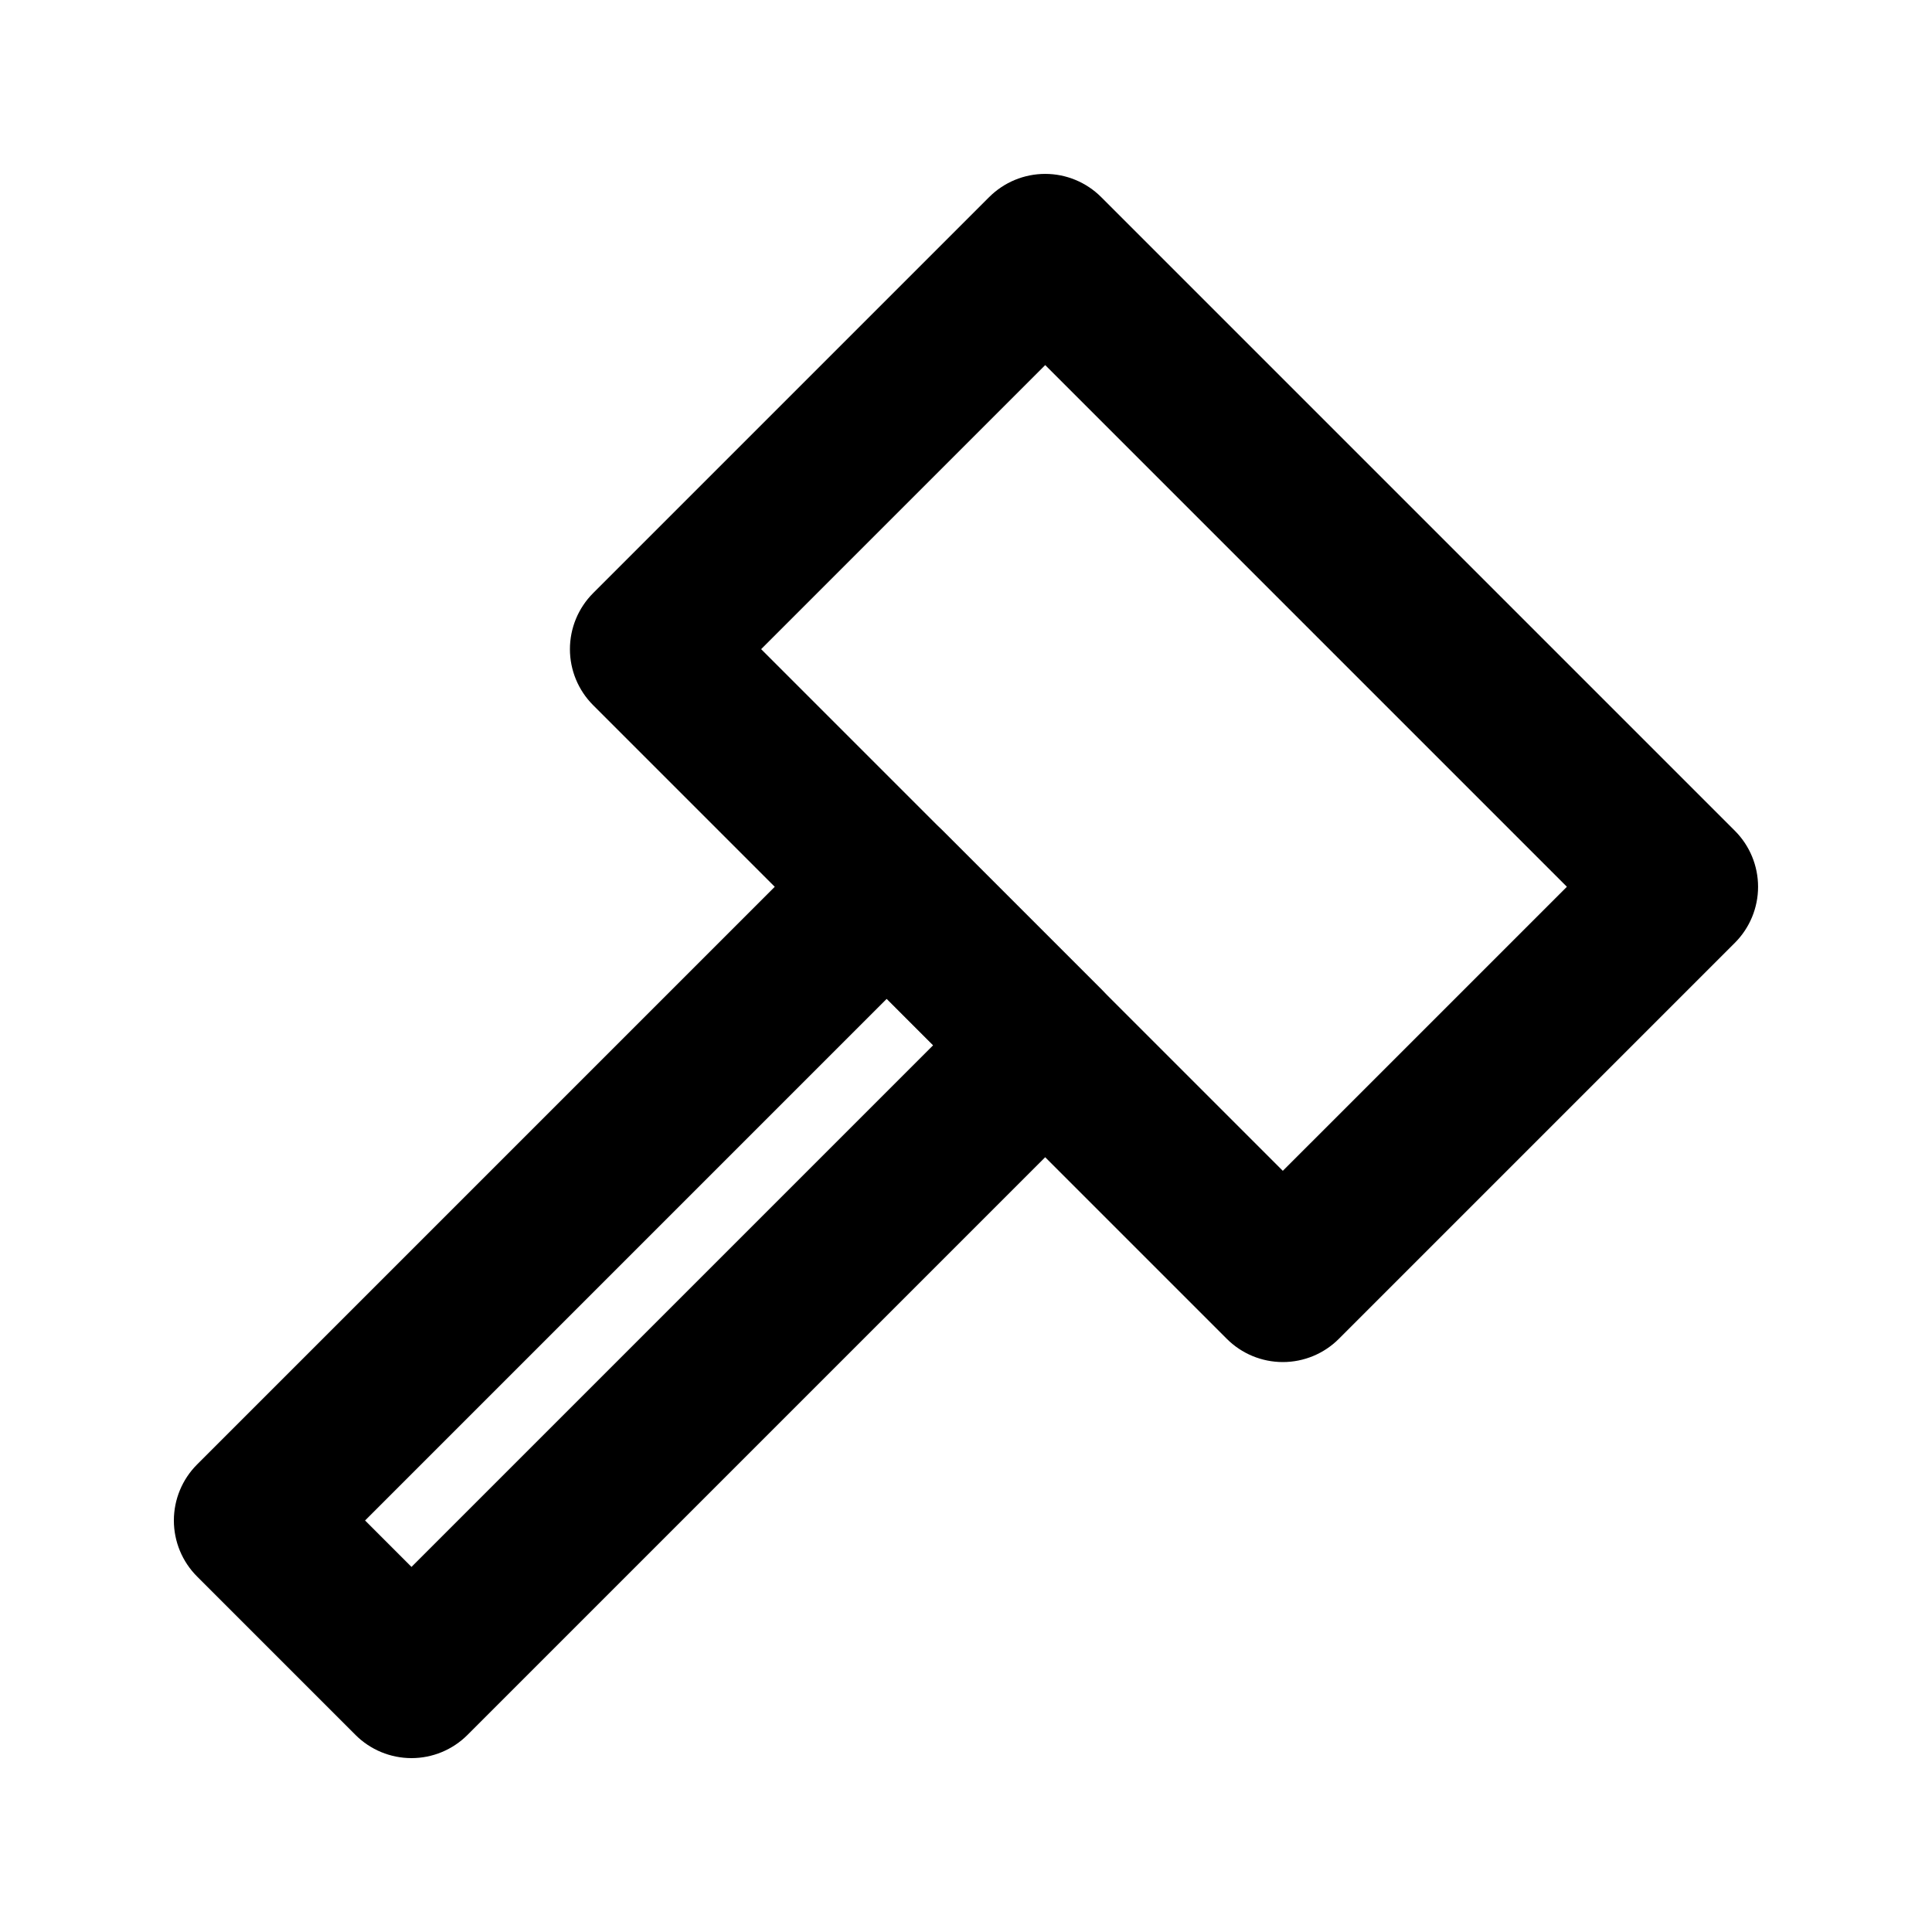
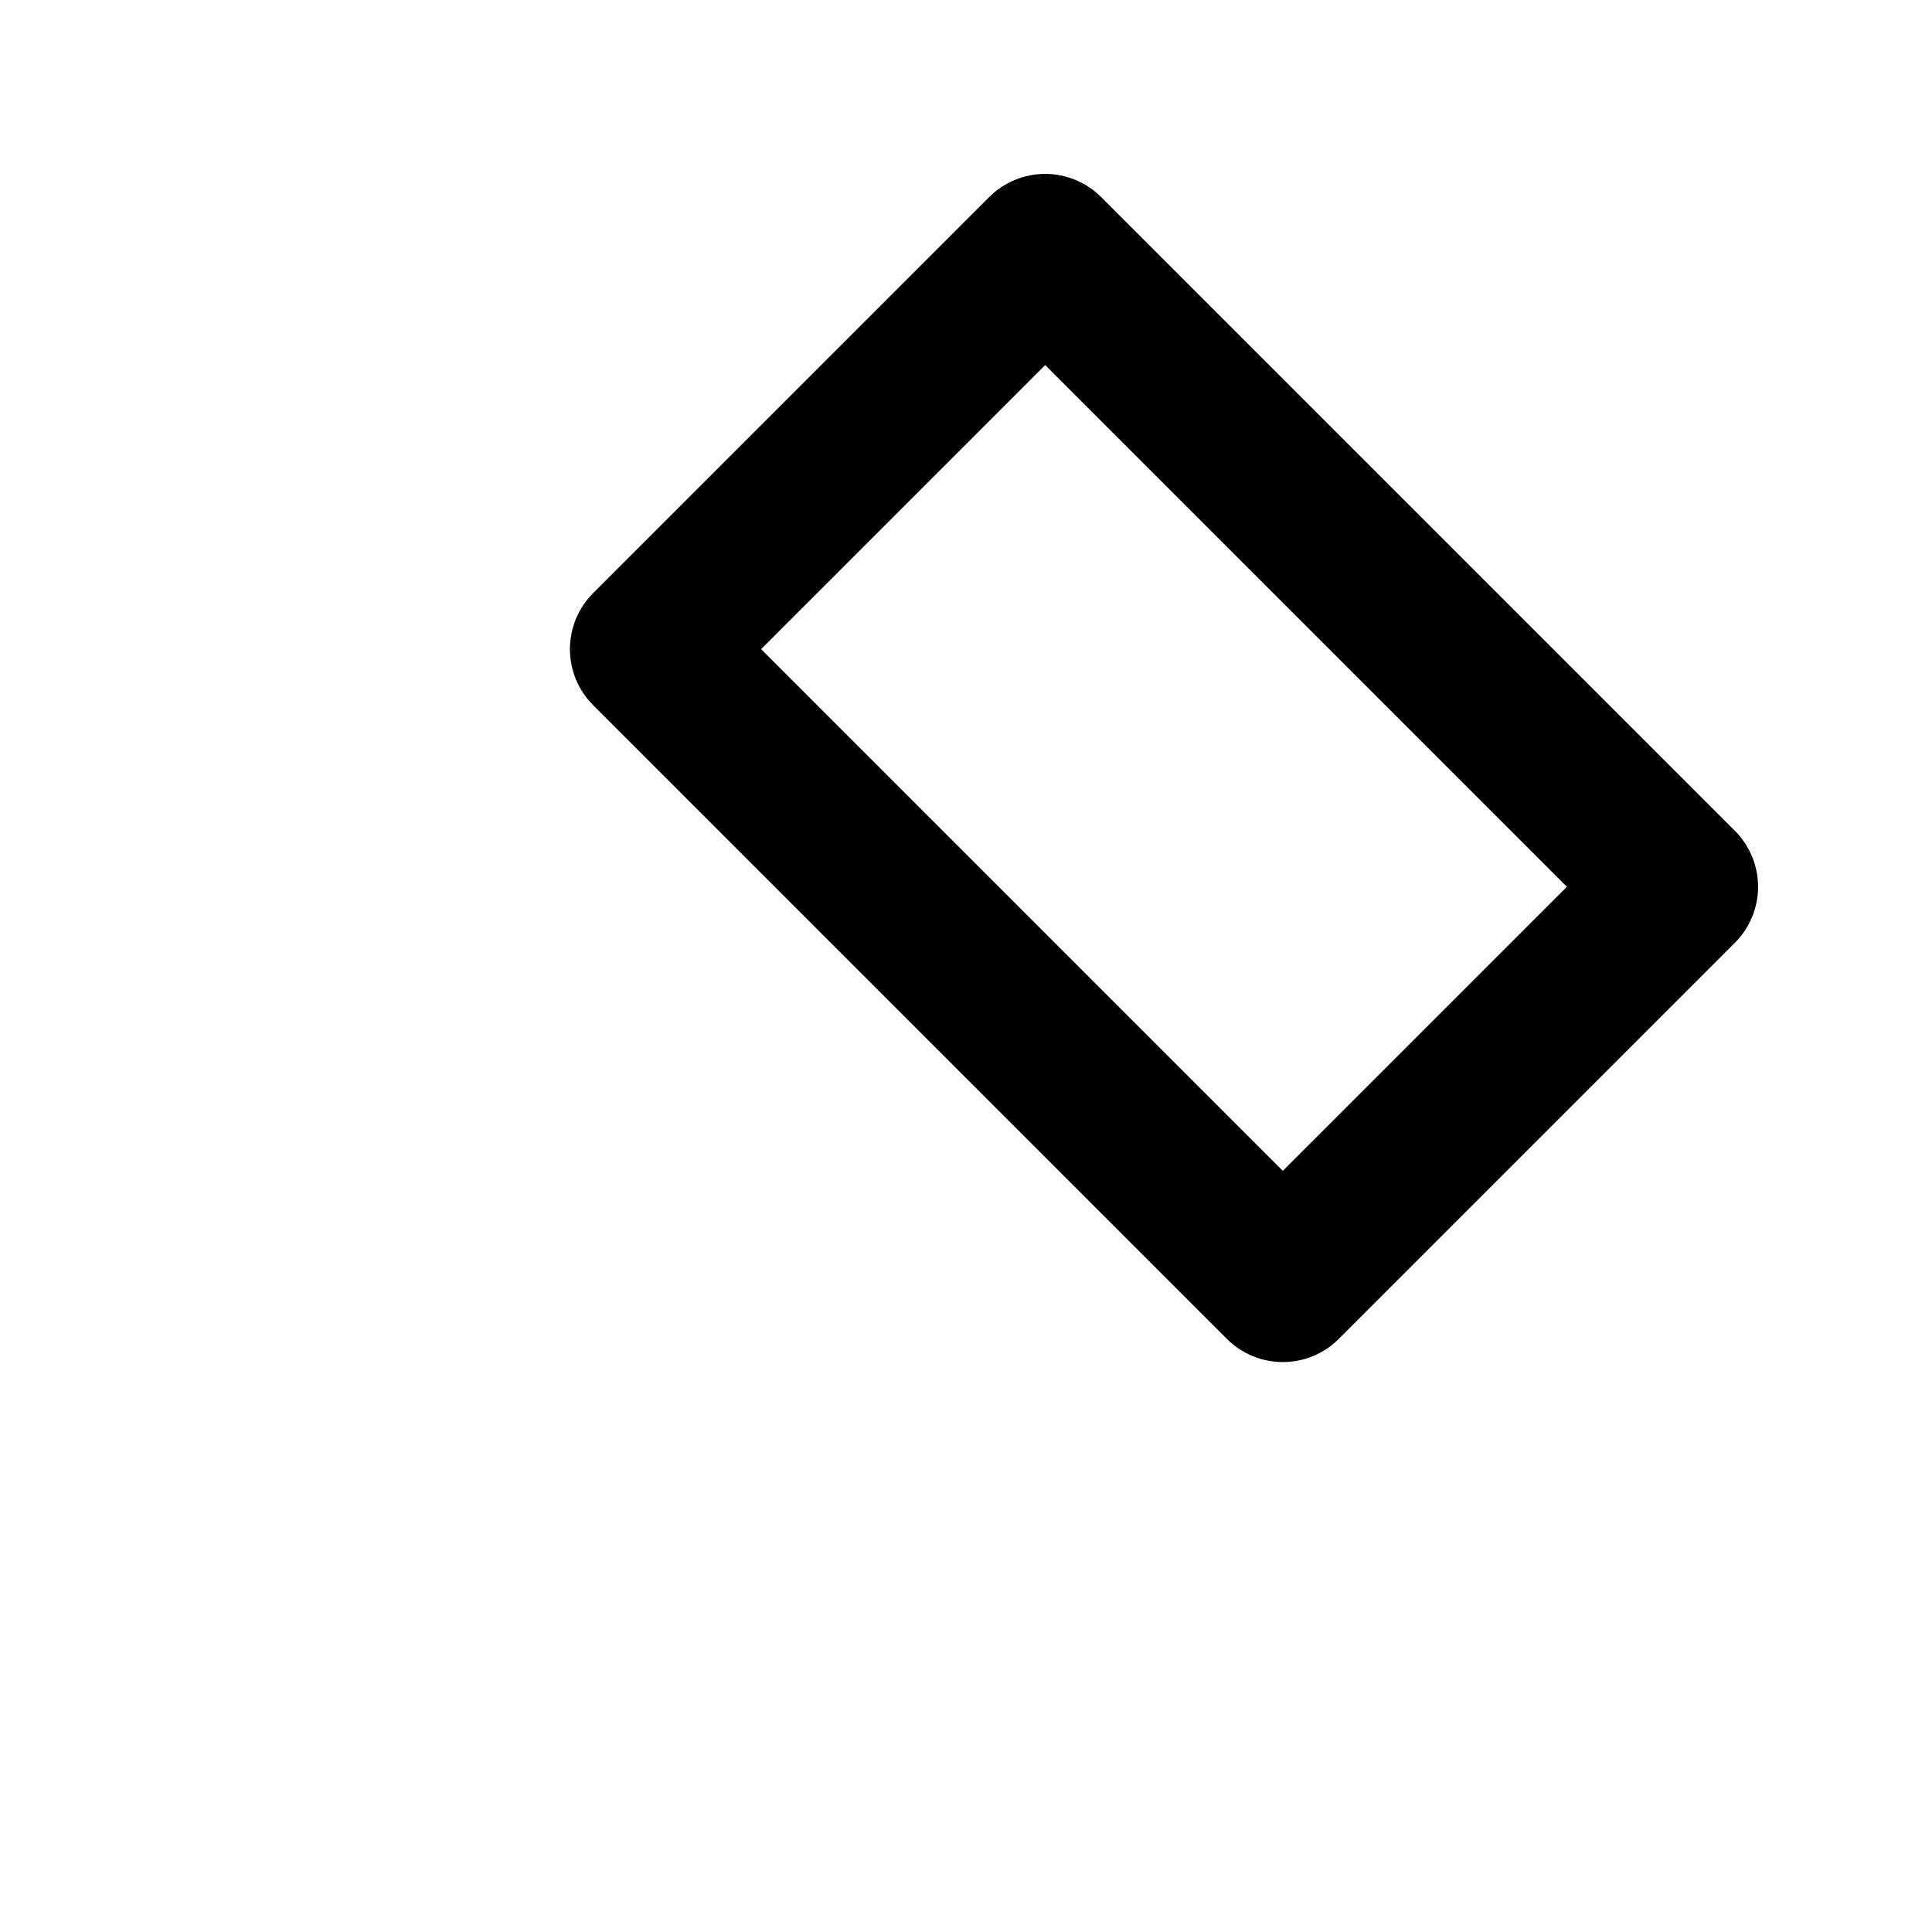
<svg xmlns="http://www.w3.org/2000/svg" fill="#000000" width="800px" height="800px" version="1.1" viewBox="144 144 512 512">
  <g>
-     <path d="m253.05 609.92c-5.566 0-10.906-2.211-14.844-6.148l-41.984-41.984h0.004c-3.938-3.938-6.148-9.277-6.148-14.844s2.211-10.902 6.148-14.84l167.94-167.94h-0.004c3.938-3.934 9.277-6.144 14.844-6.144 5.566 0 10.902 2.211 14.84 6.144l41.984 41.984c3.934 3.938 6.144 9.277 6.144 14.844 0 5.566-2.211 10.902-6.144 14.84l-167.94 167.94c-3.934 3.938-9.273 6.148-14.84 6.148zm-12.301-62.977 12.301 12.305 138.25-138.25-12.301-12.305z" />
    <path d="m483.96 504.96c-5.566 0-10.902-2.211-14.84-6.148l-167.94-167.94c-3.934-3.938-6.144-9.273-6.144-14.84s2.211-10.906 6.144-14.844l104.96-104.96v0.004c3.938-3.938 9.277-6.148 14.844-6.148 5.566 0 10.902 2.211 14.84 6.148l167.94 167.94v-0.004c3.934 3.938 6.144 9.277 6.144 14.844 0 5.566-2.211 10.902-6.144 14.84l-104.96 104.96c-3.938 3.938-9.273 6.148-14.844 6.148zm-138.25-188.93 138.25 138.25 75.281-75.277-138.25-138.25z" />
  </g>
</svg>